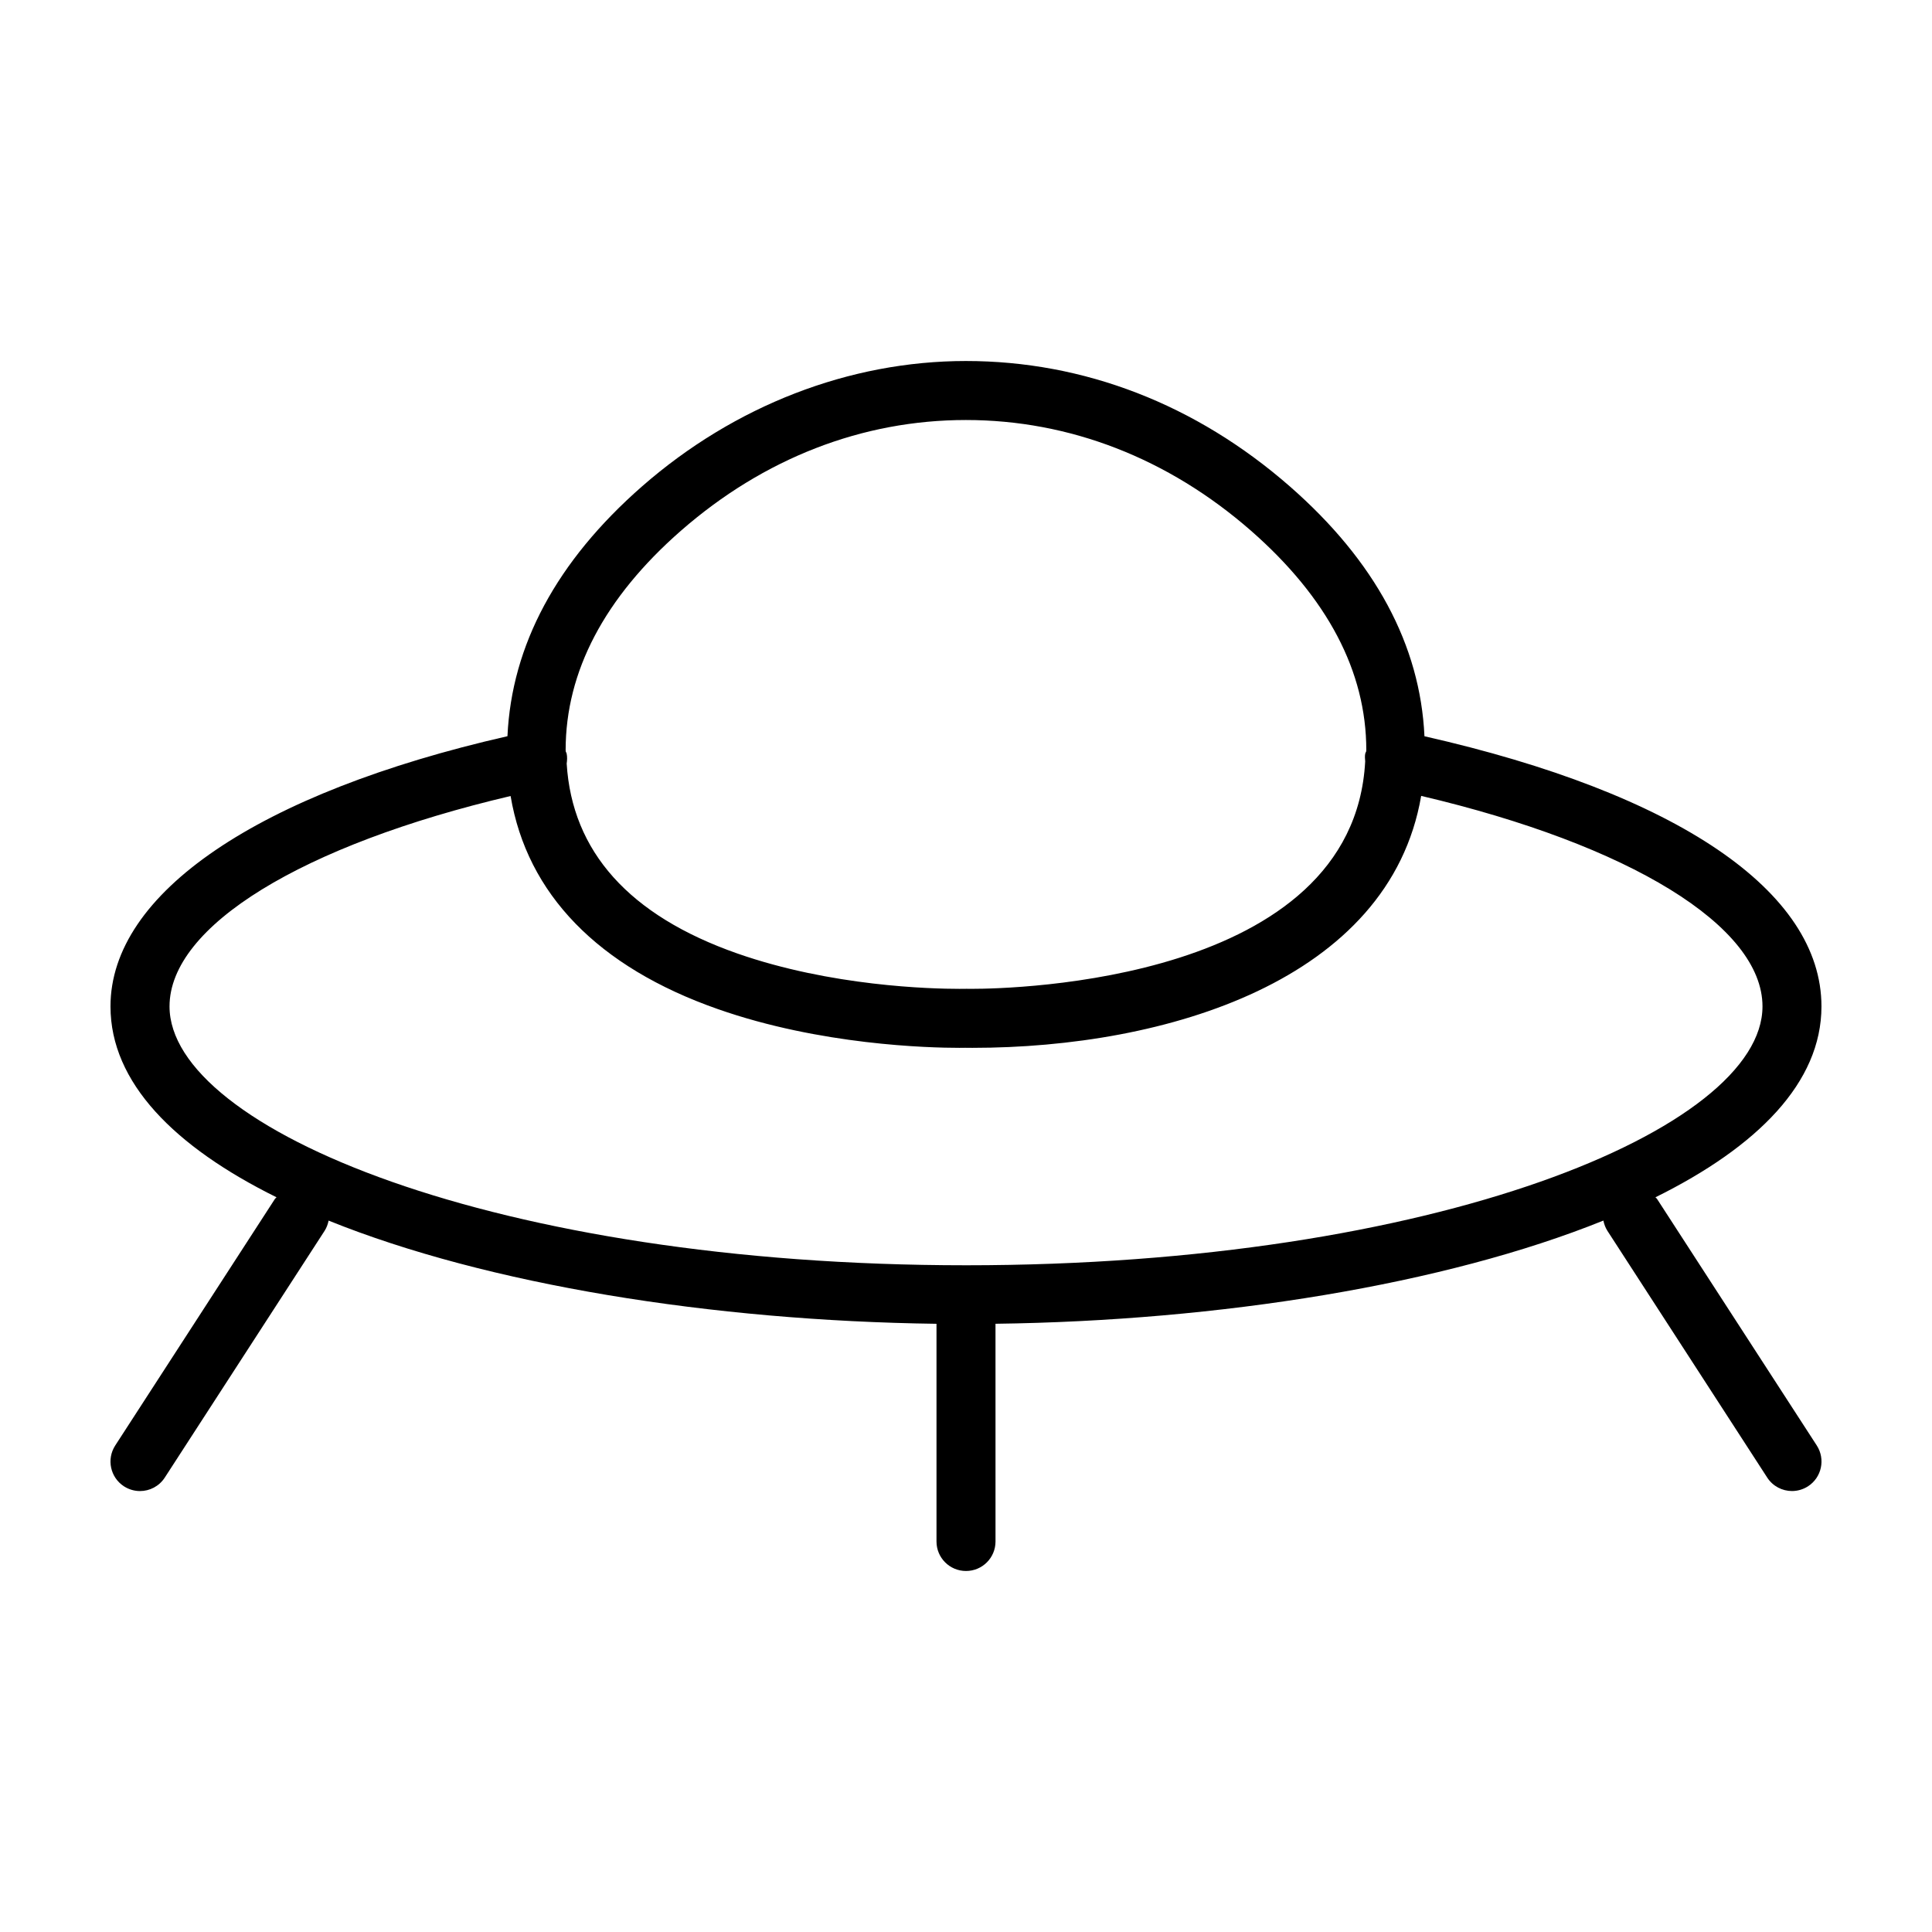
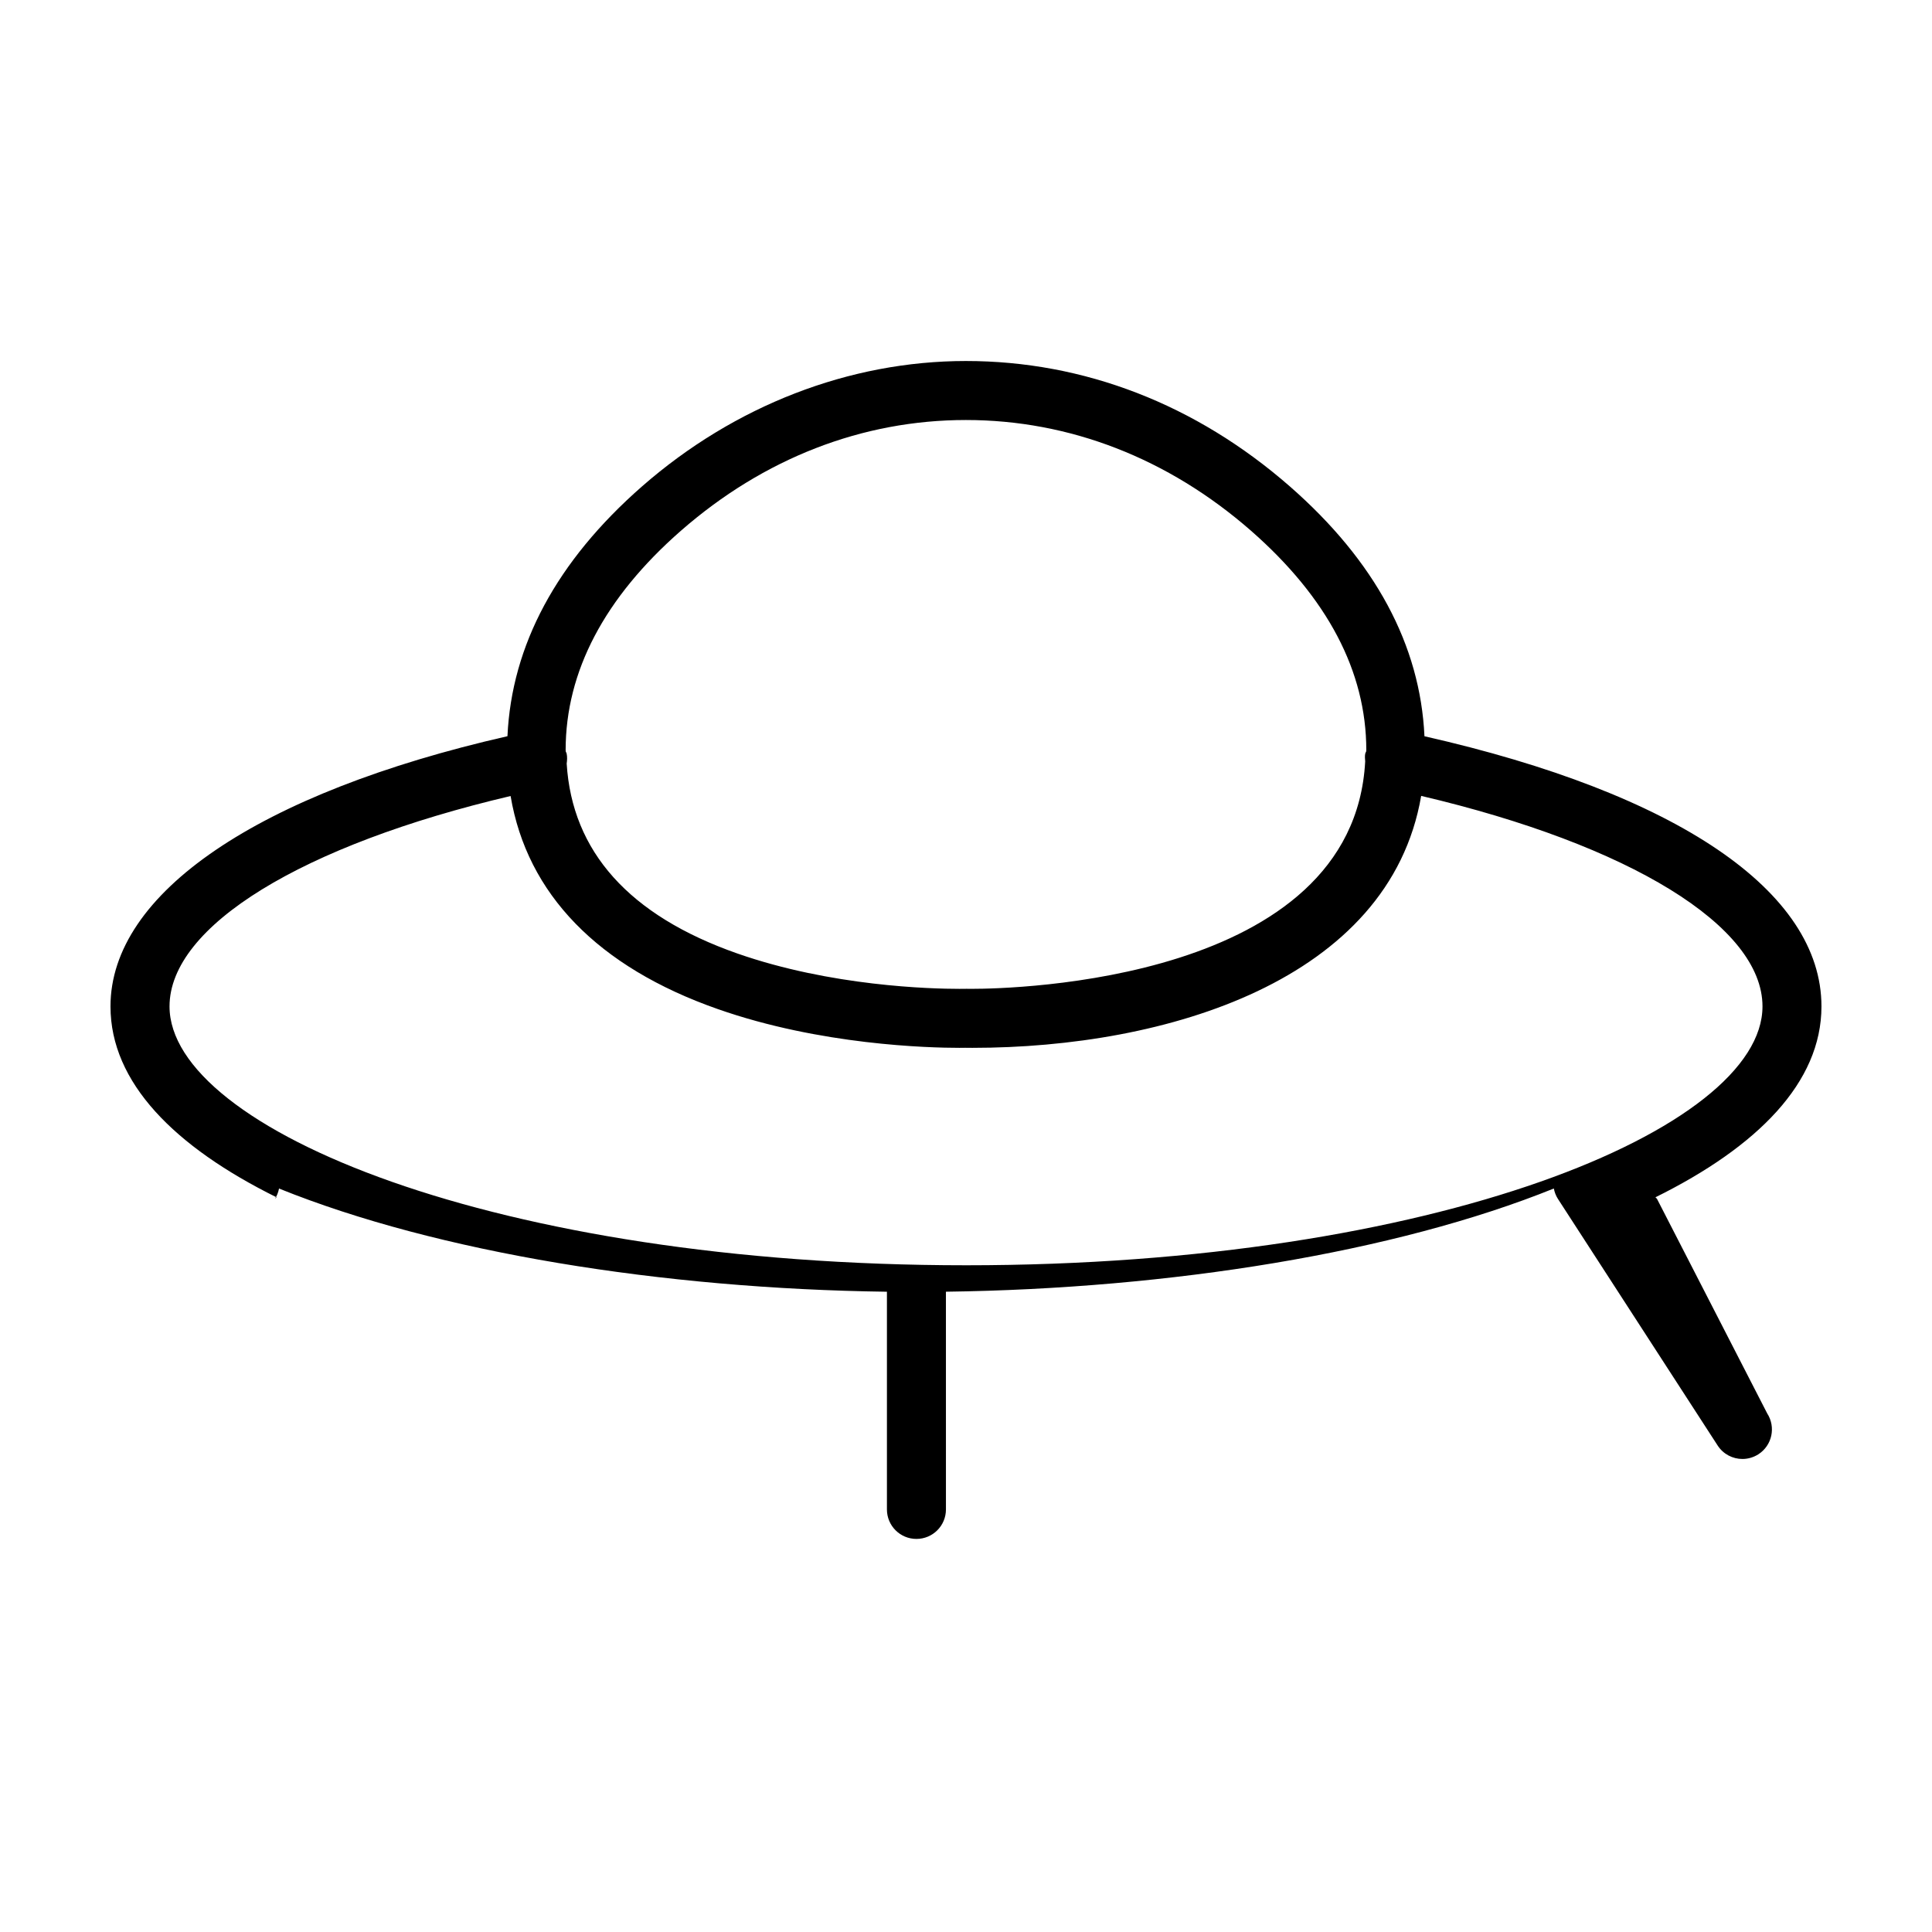
<svg xmlns="http://www.w3.org/2000/svg" fill="#000000" width="800px" height="800px" version="1.1" viewBox="144 144 512 512">
-   <path d="m583.12 461.71c-0.105-0.168-0.293-0.262-0.414-0.414 27.055-13.387 44-30.414 44-50.582 0-30.527-38.293-56.438-105.21-71.598-1.113-24.129-13.023-46.406-35.699-66.234-24.859-21.73-54.523-33.211-85.824-33.211-30.859 0-61.355 11.805-85.844 33.242-22.641 19.836-34.535 42.094-35.648 66.191-65.961 15.023-105.2 41.559-105.2 71.609 0 20.168 16.949 37.195 44.004 50.582-0.121 0.152-0.309 0.246-0.414 0.414l-42.34 65.371c-2.332 3.621-1.309 8.457 2.324 10.812 1.316 0.84 2.781 1.254 4.246 1.254 2.551 0 5.066-1.254 6.566-3.57l42.34-65.371c0.551-0.855 0.887-1.785 1.074-2.734 42.02 16.965 101.67 26.566 161.1 27.348v57.688c0 4.324 3.496 7.82 7.82 7.82 4.324 0 7.82-3.492 7.82-7.82l-0.004-57.695c59.43-0.777 119.09-10.383 161.1-27.348 0.188 0.945 0.523 1.879 1.074 2.734l42.34 65.371c1.496 2.316 4.016 3.57 6.566 3.57 1.465 0 2.934-0.414 4.246-1.254 3.633-2.352 4.656-7.188 2.324-10.812zm-258.69-177.04c21.957-19.211 48.082-29.363 75.551-29.363 27.453 0 53.582 10.141 75.535 29.332 20.273 17.758 30.566 37.316 30.566 58.156 0 0.121-0.031 0.215-0.031 0.336-0.066 0.195-0.203 0.348-0.246 0.562-0.152 0.715-0.066 1.402-0.016 2.09-3.129 58.422-93.598 60.266-104.11 60.266l-1.523-0.008h-0.09c-0.367 0-1.715 0.016-1.832 0.016-7.512 0-33.973-0.672-58.828-9.371-28.707-10.066-43.793-27.031-45.23-50.324 0.121-0.871 0.18-1.758-0.016-2.676-0.047-0.195-0.168-0.348-0.23-0.527 0-0.121-0.031-0.23-0.031-0.352 0-20.836 10.277-40.395 30.527-58.137zm75.566 194.64c-124.39 0-211.07-36.16-211.07-68.598 0-21.289 35.176-42.785 90.387-55.762 4.367 25.941 23.121 45.332 54.941 56.477 27.18 9.531 55.852 10.262 63.988 10.262l1.527-0.016 1.926 0.016c51.324 0 110.52-17.805 118.93-66.77 55.227 12.977 90.453 34.508 90.453 55.793-0.004 32.441-86.684 68.598-211.08 68.598z" />
+   <path d="m583.12 461.71c-0.105-0.168-0.293-0.262-0.414-0.414 27.055-13.387 44-30.414 44-50.582 0-30.527-38.293-56.438-105.21-71.598-1.113-24.129-13.023-46.406-35.699-66.234-24.859-21.73-54.523-33.211-85.824-33.211-30.859 0-61.355 11.805-85.844 33.242-22.641 19.836-34.535 42.094-35.648 66.191-65.961 15.023-105.2 41.559-105.2 71.609 0 20.168 16.949 37.195 44.004 50.582-0.121 0.152-0.309 0.246-0.414 0.414l-42.34 65.371l42.34-65.371c0.551-0.855 0.887-1.785 1.074-2.734 42.02 16.965 101.67 26.566 161.1 27.348v57.688c0 4.324 3.496 7.82 7.82 7.82 4.324 0 7.82-3.492 7.82-7.82l-0.004-57.695c59.43-0.777 119.09-10.383 161.1-27.348 0.188 0.945 0.523 1.879 1.074 2.734l42.34 65.371c1.496 2.316 4.016 3.57 6.566 3.57 1.465 0 2.934-0.414 4.246-1.254 3.633-2.352 4.656-7.188 2.324-10.812zm-258.69-177.04c21.957-19.211 48.082-29.363 75.551-29.363 27.453 0 53.582 10.141 75.535 29.332 20.273 17.758 30.566 37.316 30.566 58.156 0 0.121-0.031 0.215-0.031 0.336-0.066 0.195-0.203 0.348-0.246 0.562-0.152 0.715-0.066 1.402-0.016 2.09-3.129 58.422-93.598 60.266-104.11 60.266l-1.523-0.008h-0.09c-0.367 0-1.715 0.016-1.832 0.016-7.512 0-33.973-0.672-58.828-9.371-28.707-10.066-43.793-27.031-45.23-50.324 0.121-0.871 0.18-1.758-0.016-2.676-0.047-0.195-0.168-0.348-0.23-0.527 0-0.121-0.031-0.23-0.031-0.352 0-20.836 10.277-40.395 30.527-58.137zm75.566 194.64c-124.39 0-211.07-36.16-211.07-68.598 0-21.289 35.176-42.785 90.387-55.762 4.367 25.941 23.121 45.332 54.941 56.477 27.18 9.531 55.852 10.262 63.988 10.262l1.527-0.016 1.926 0.016c51.324 0 110.52-17.805 118.93-66.77 55.227 12.977 90.453 34.508 90.453 55.793-0.004 32.441-86.684 68.598-211.08 68.598z" />
</svg>